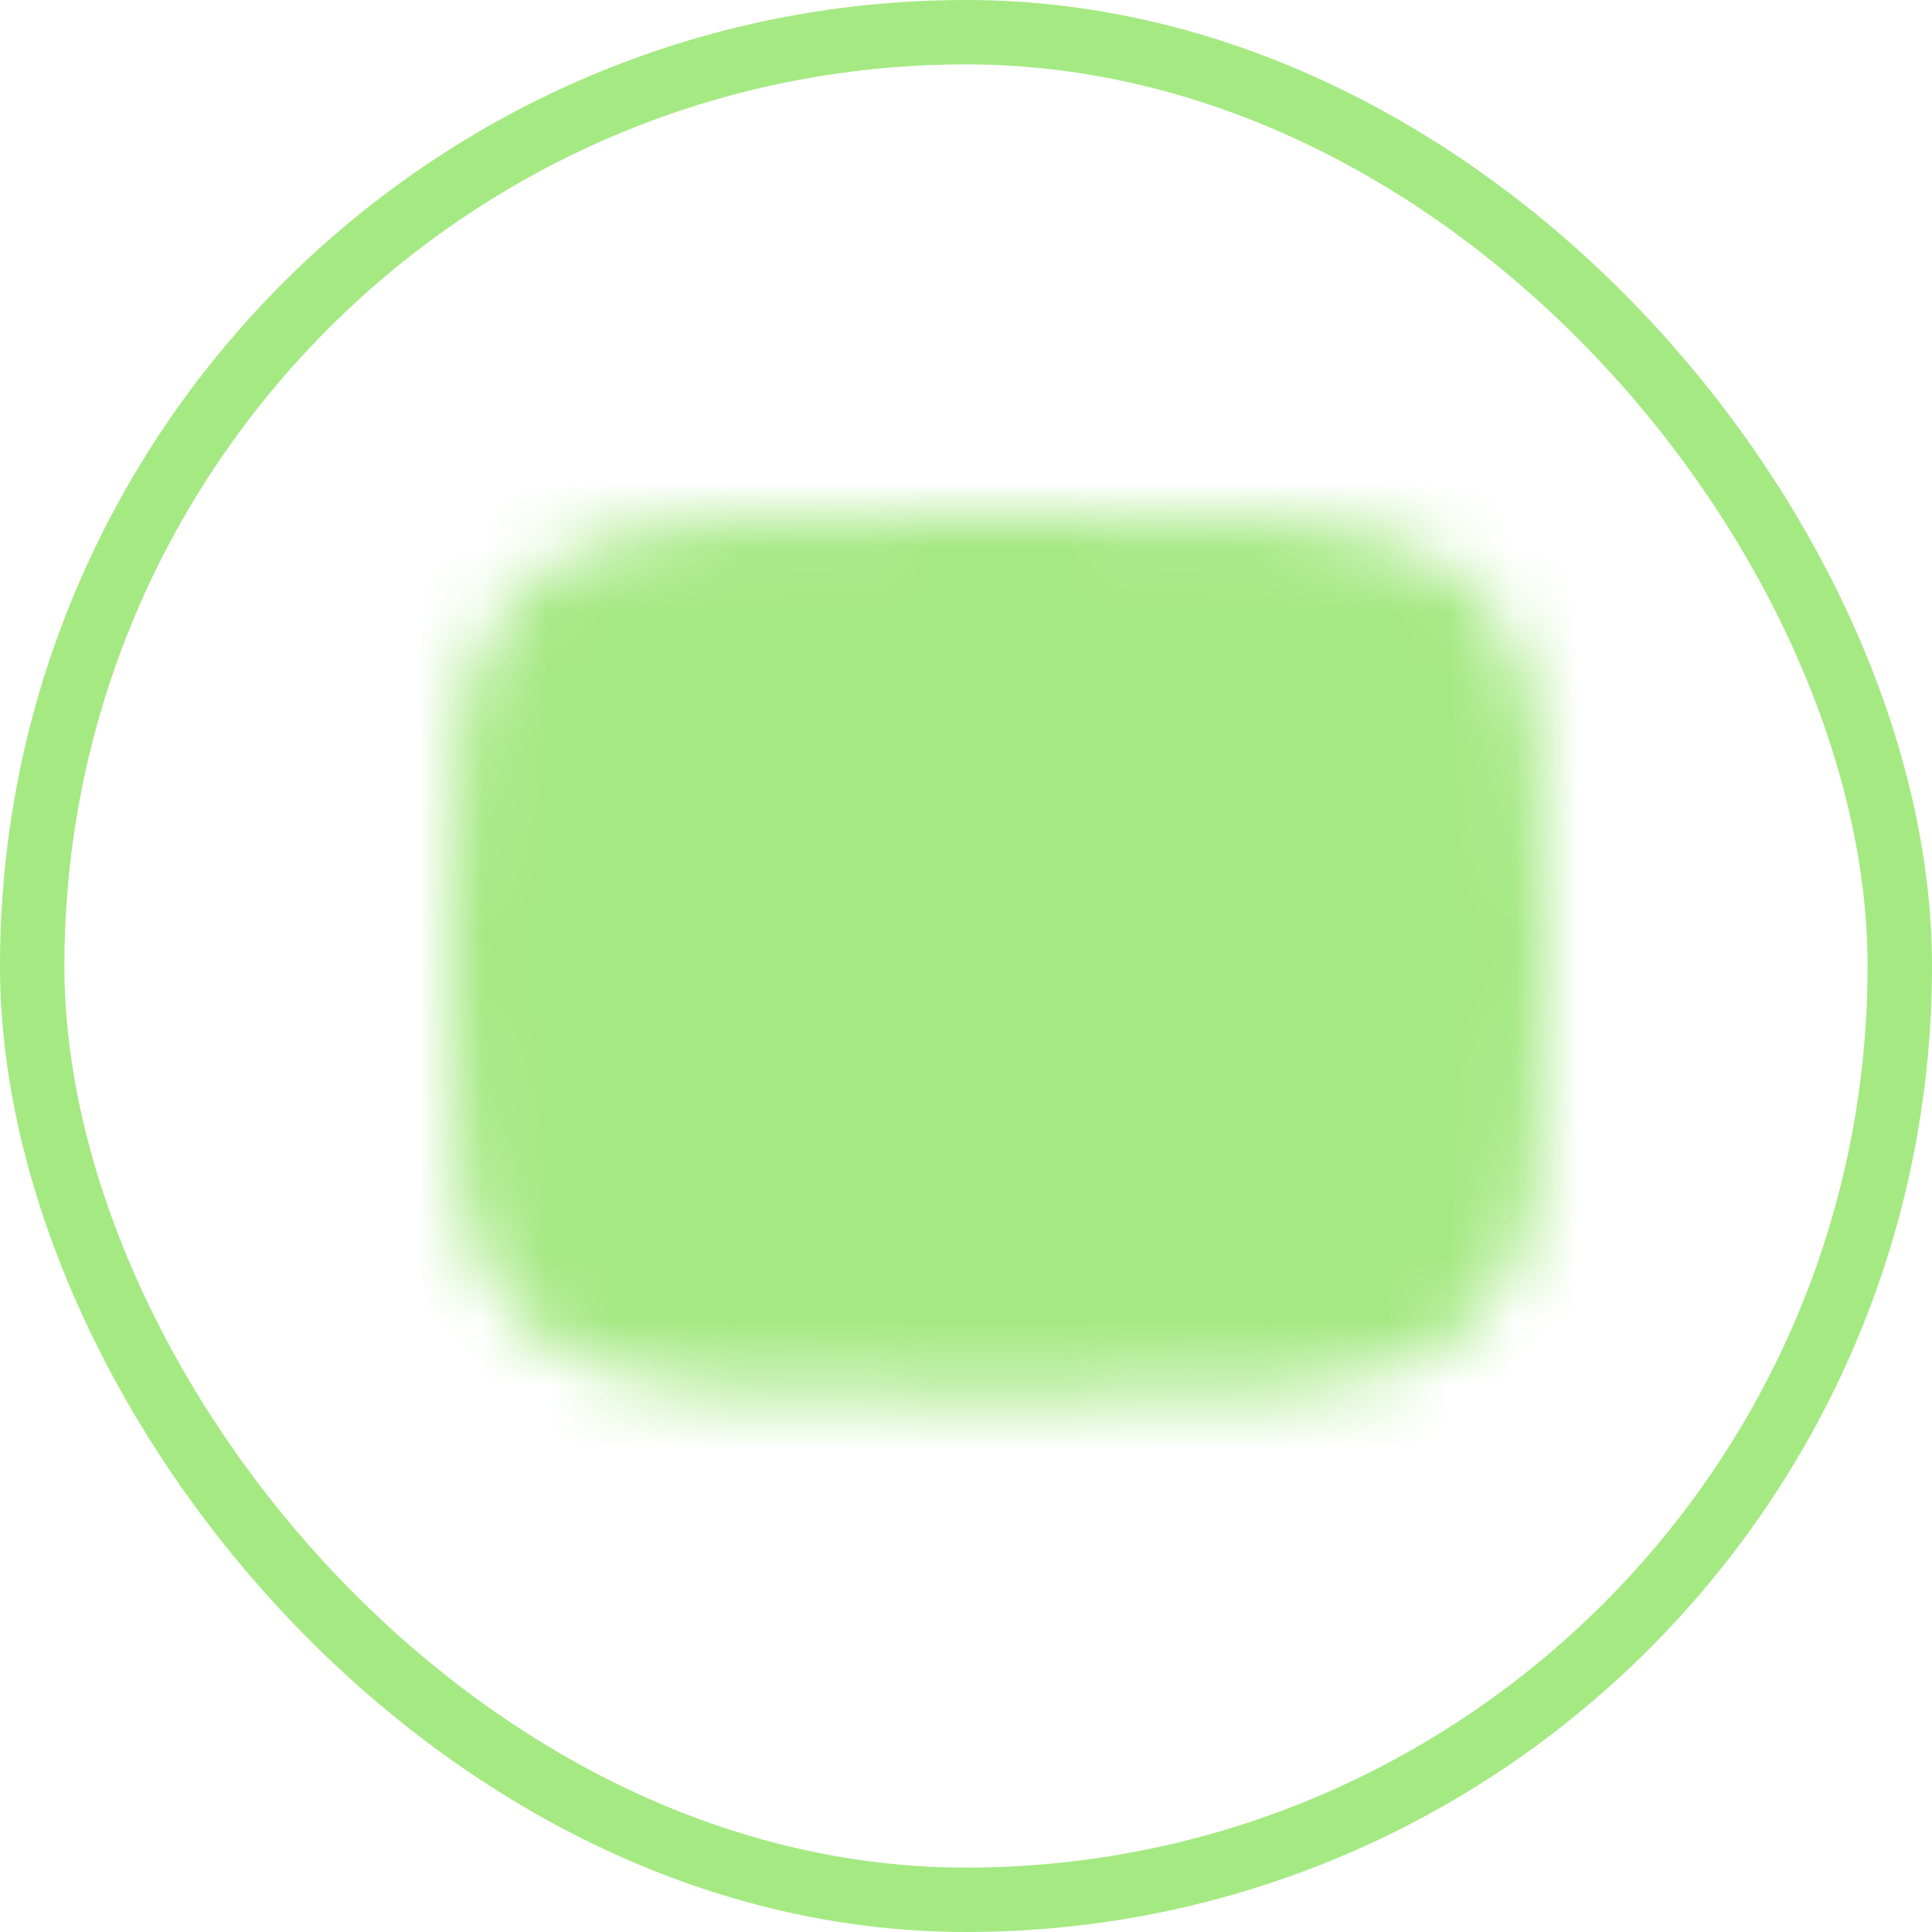
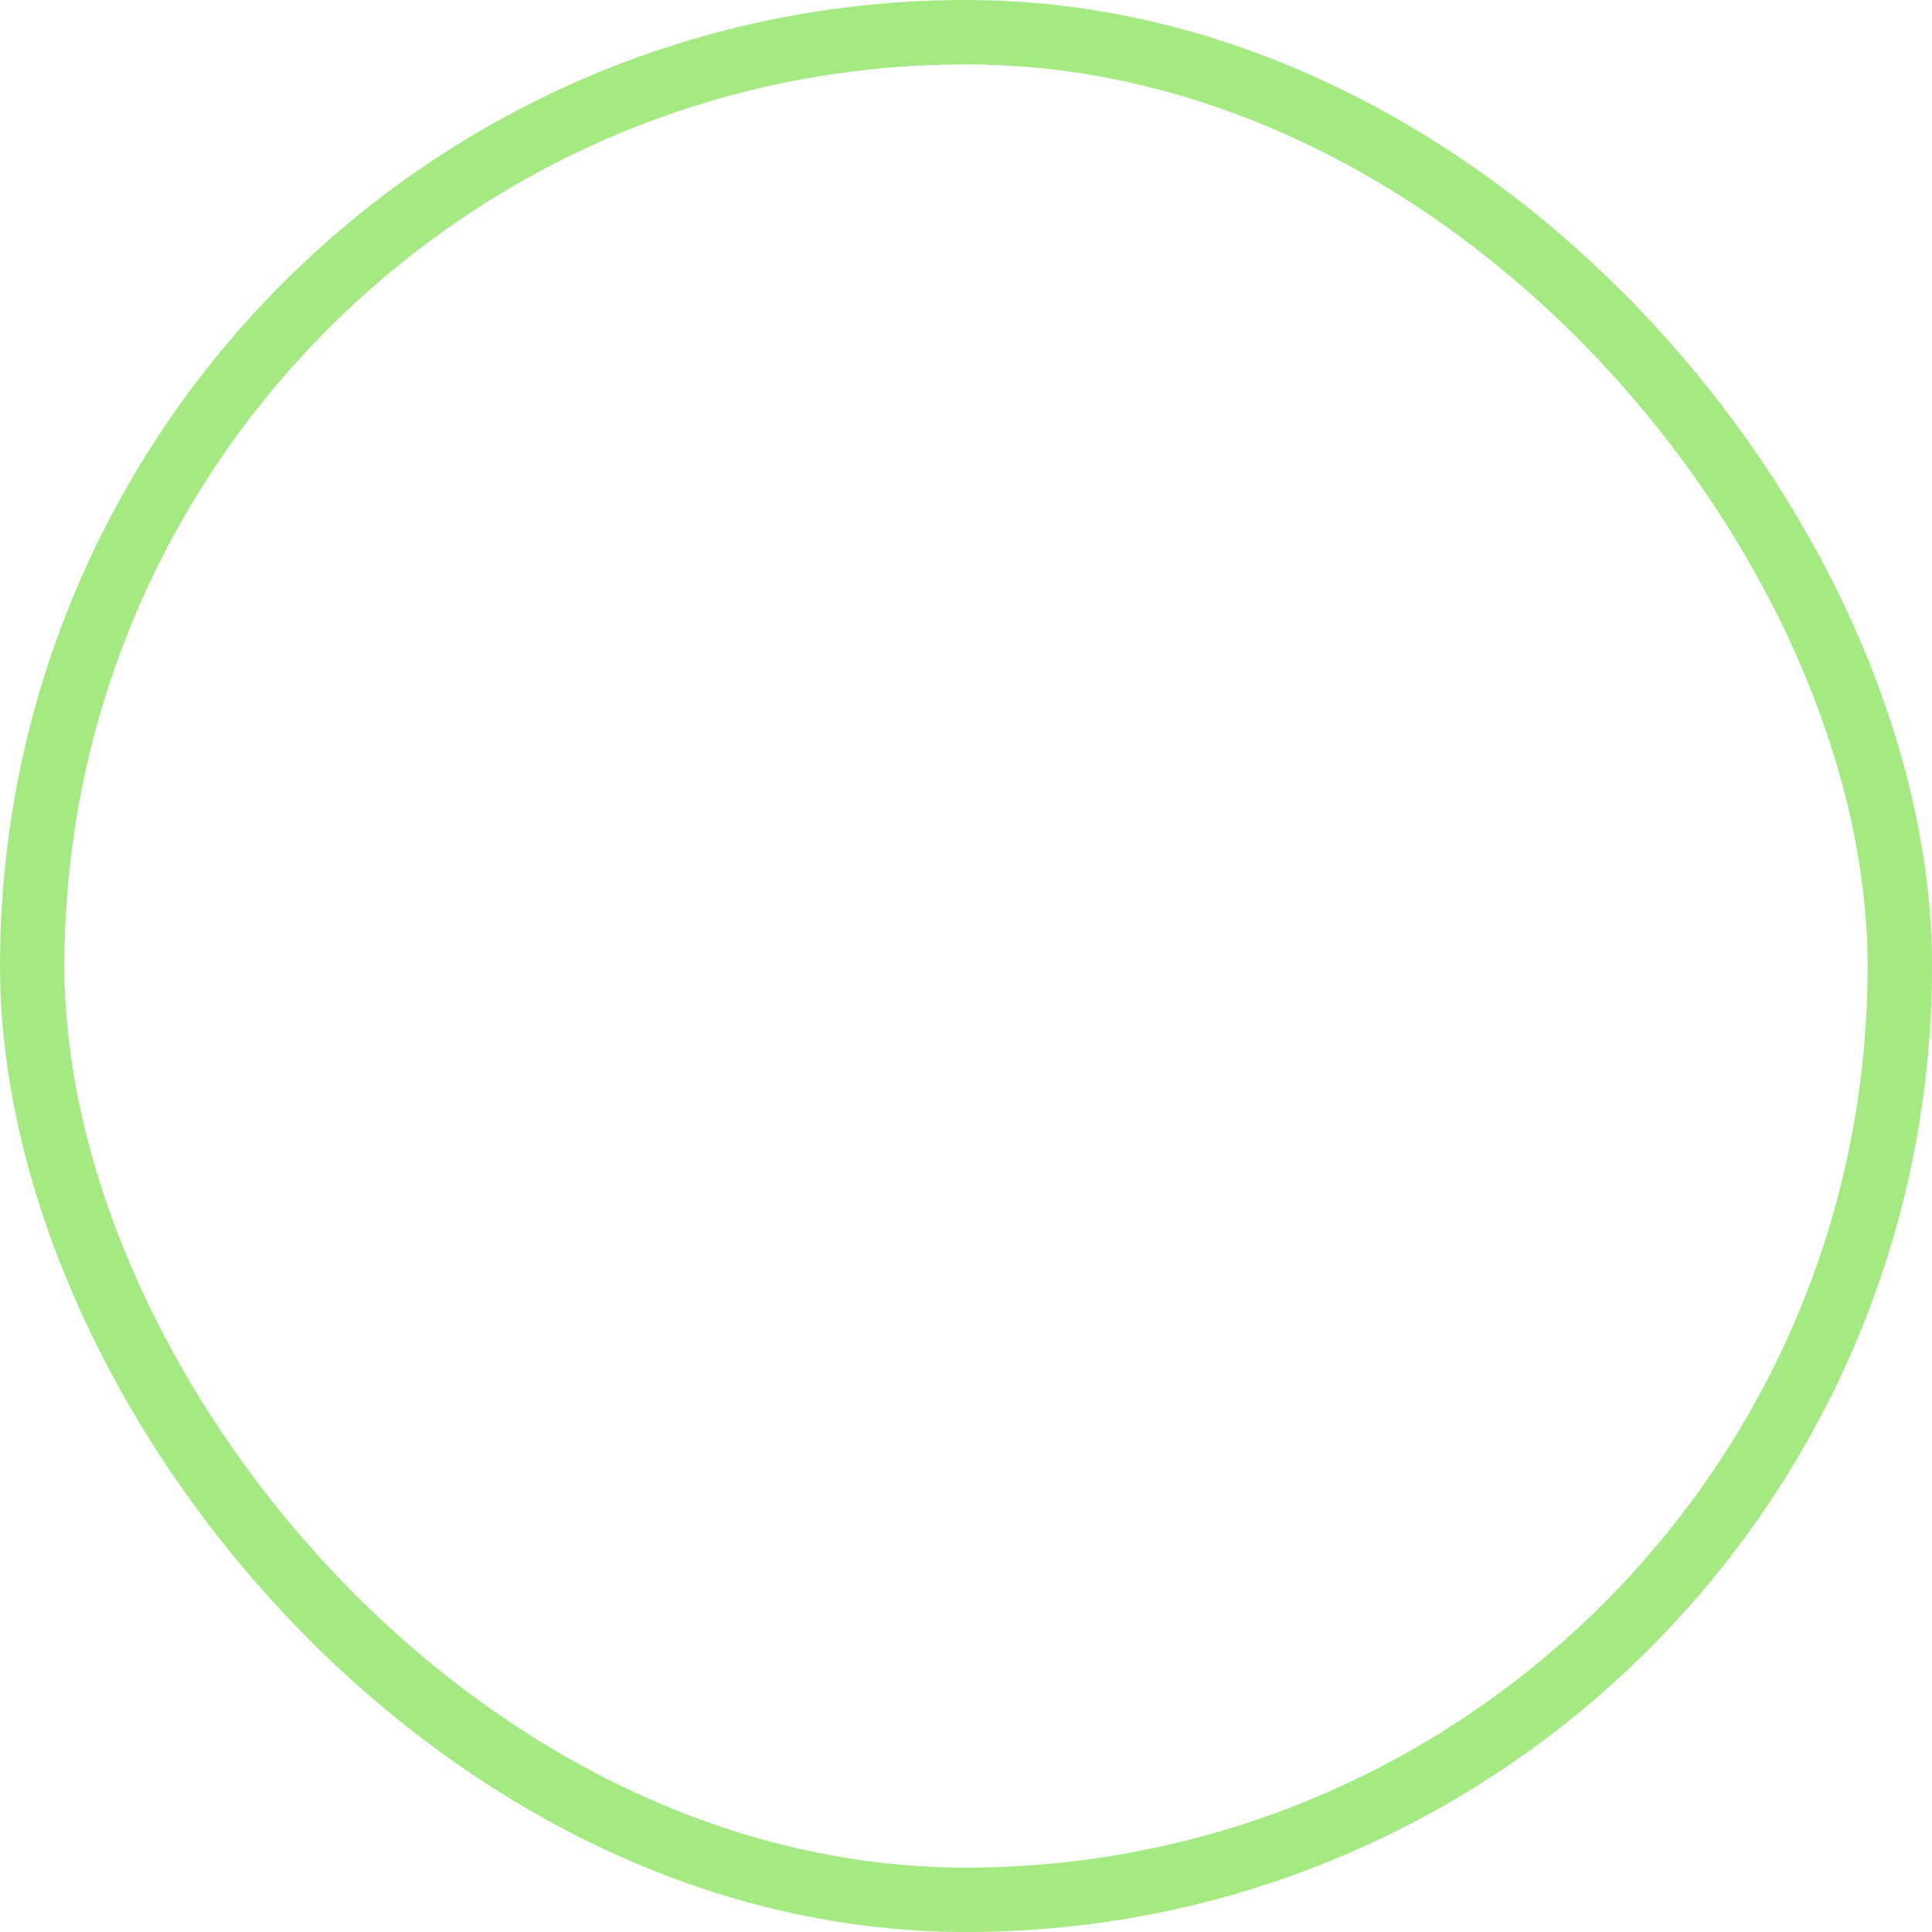
<svg xmlns="http://www.w3.org/2000/svg" width="30" height="30" viewBox="0 0 30 30" fill="none">
  <rect x="0.5" y="0.5" width="29" height="29" rx="14.5" stroke="#A5E983" />
  <mask id="mask0_940_1005" style="mask-type:luminance" maskUnits="userSpaceOnUse" x="7" y="8" width="17" height="14">
-     <path d="M15.5 9C23 9 23 9 23 14.833C23 20.667 23 20.667 15.5 20.667C8 20.667 8 20.667 8 14.833C8 9 8 9 15.5 9Z" fill="white" stroke="white" stroke-width="2" stroke-linecap="round" stroke-linejoin="round" />
-     <path d="M13.834 11.916L18.834 14.833L13.834 17.75V11.916Z" fill="black" />
-   </mask>
+     </mask>
  <g mask="url(#mask0_940_1005)">
-     <path d="M25.5 4.833H5.5V24.834H25.5V4.833Z" fill="#A5E983" />
-   </g>
+     </g>
</svg>